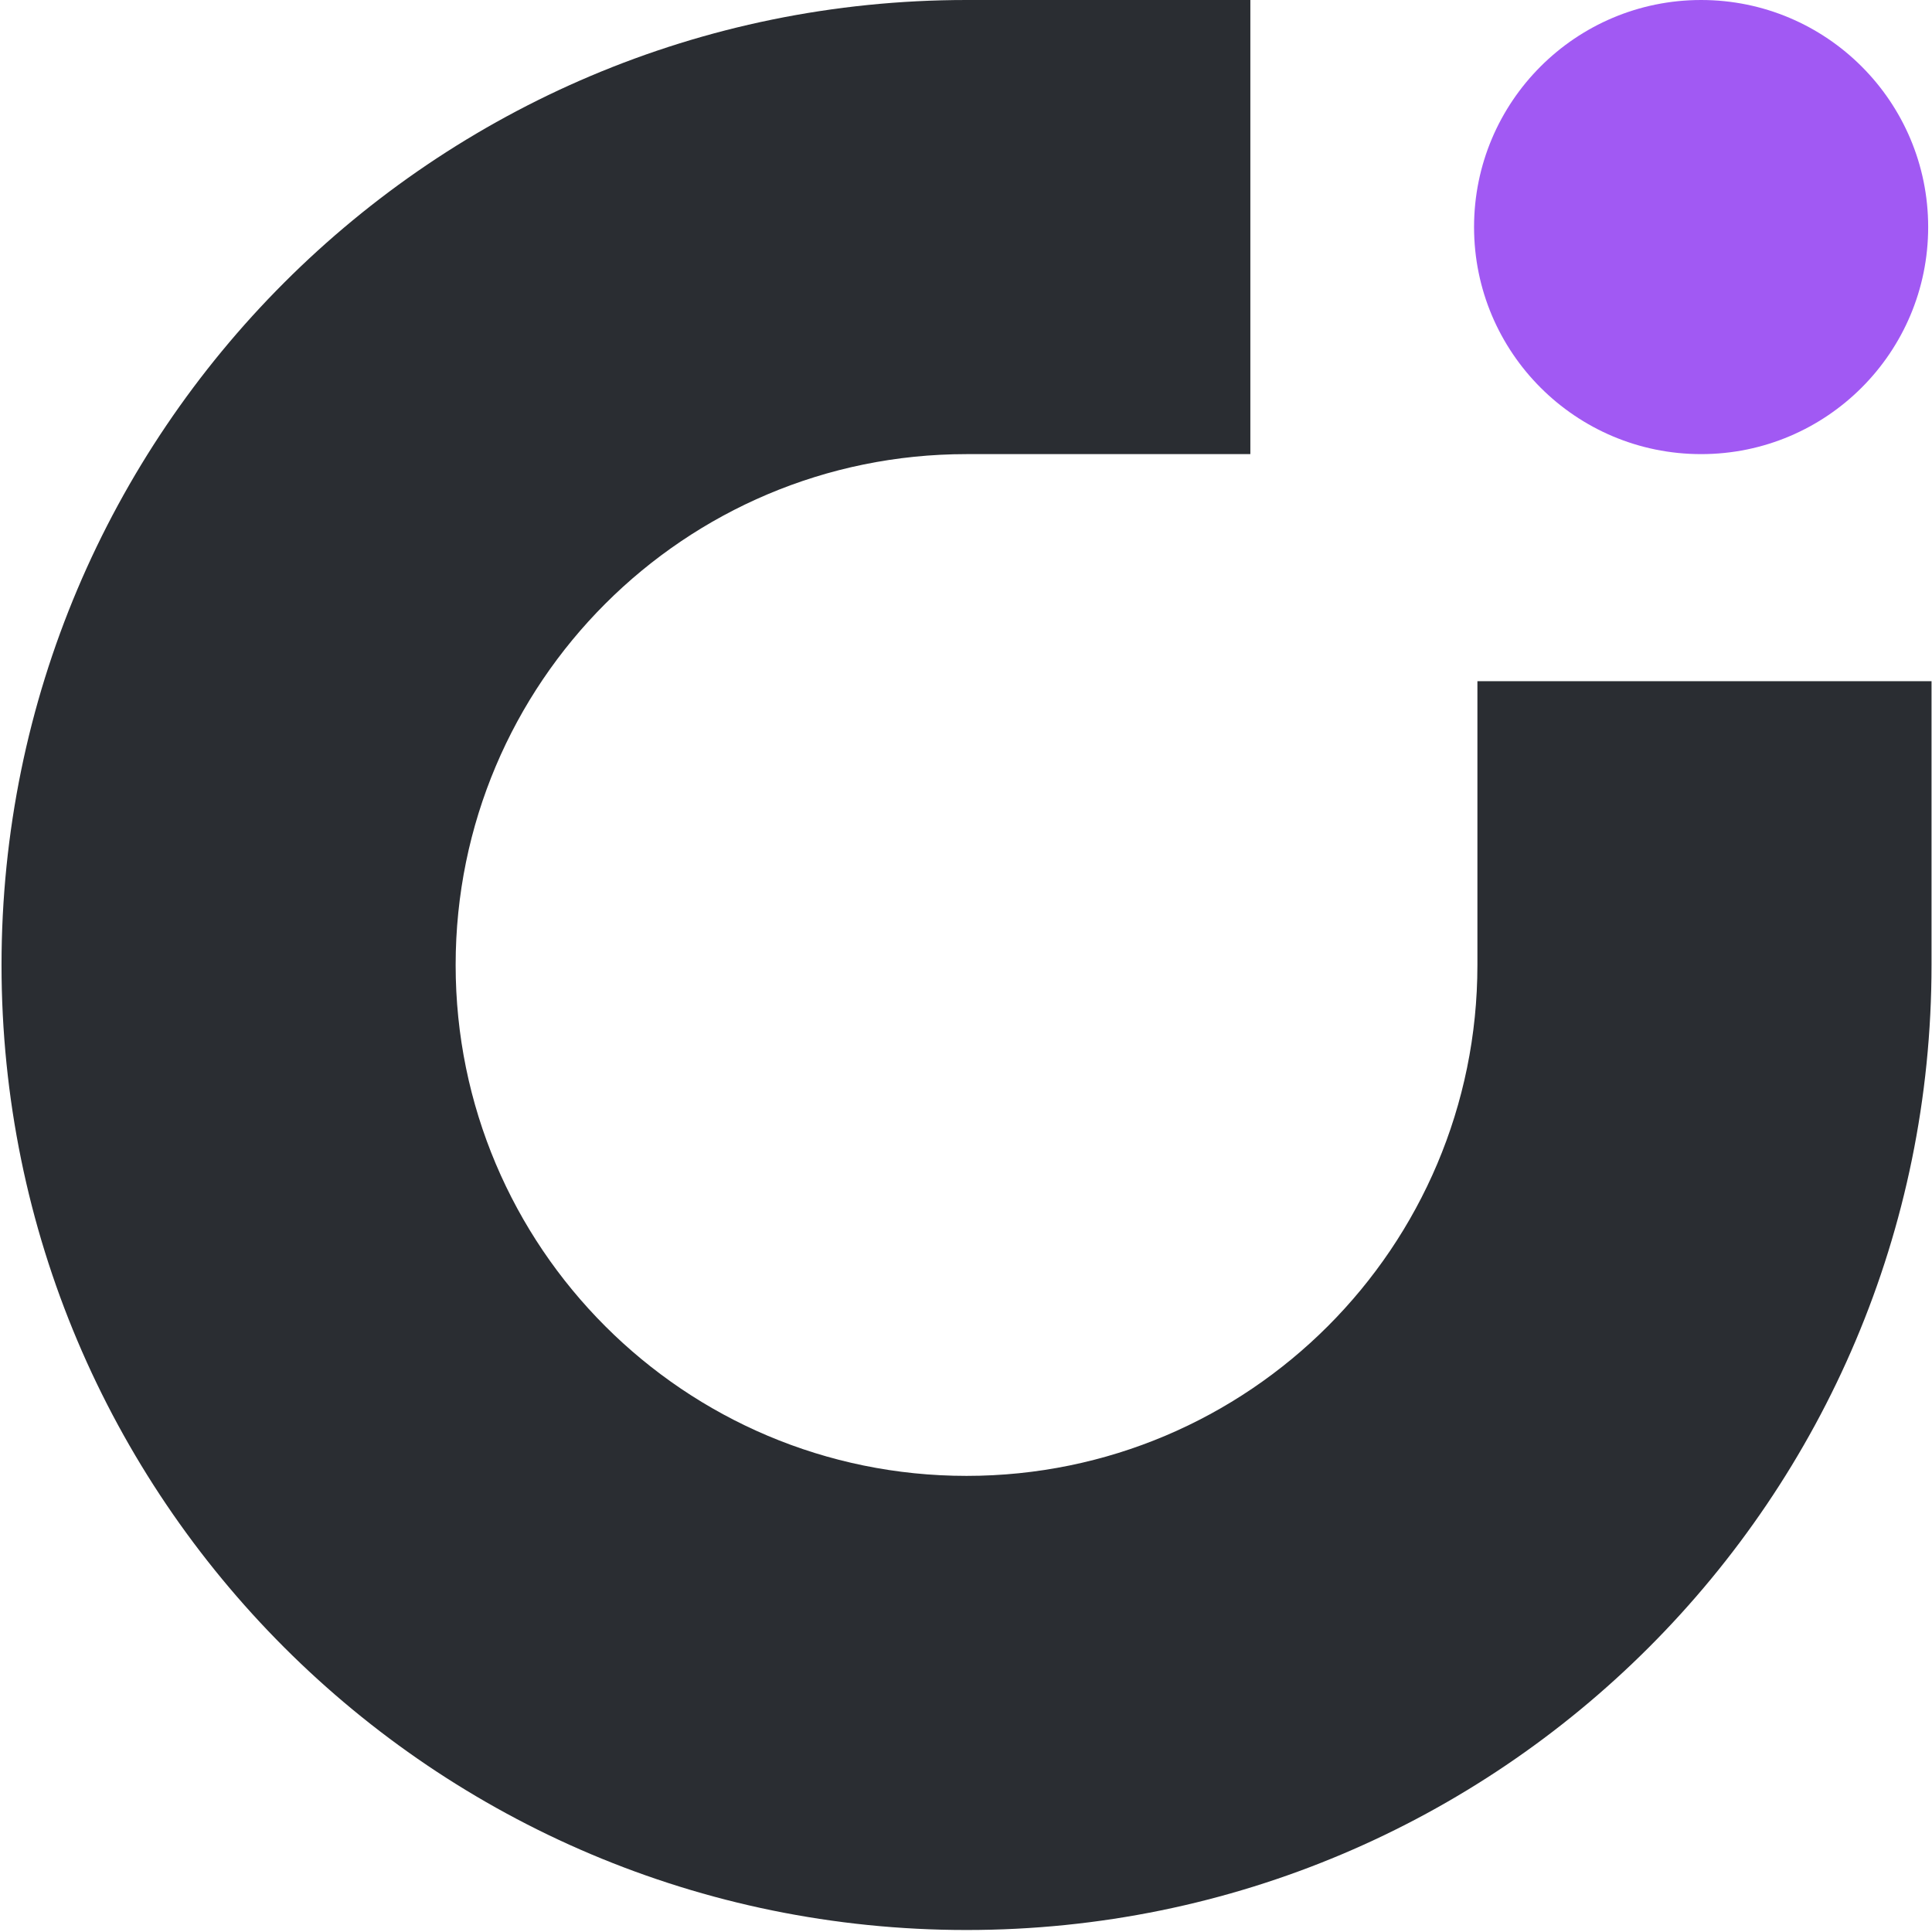
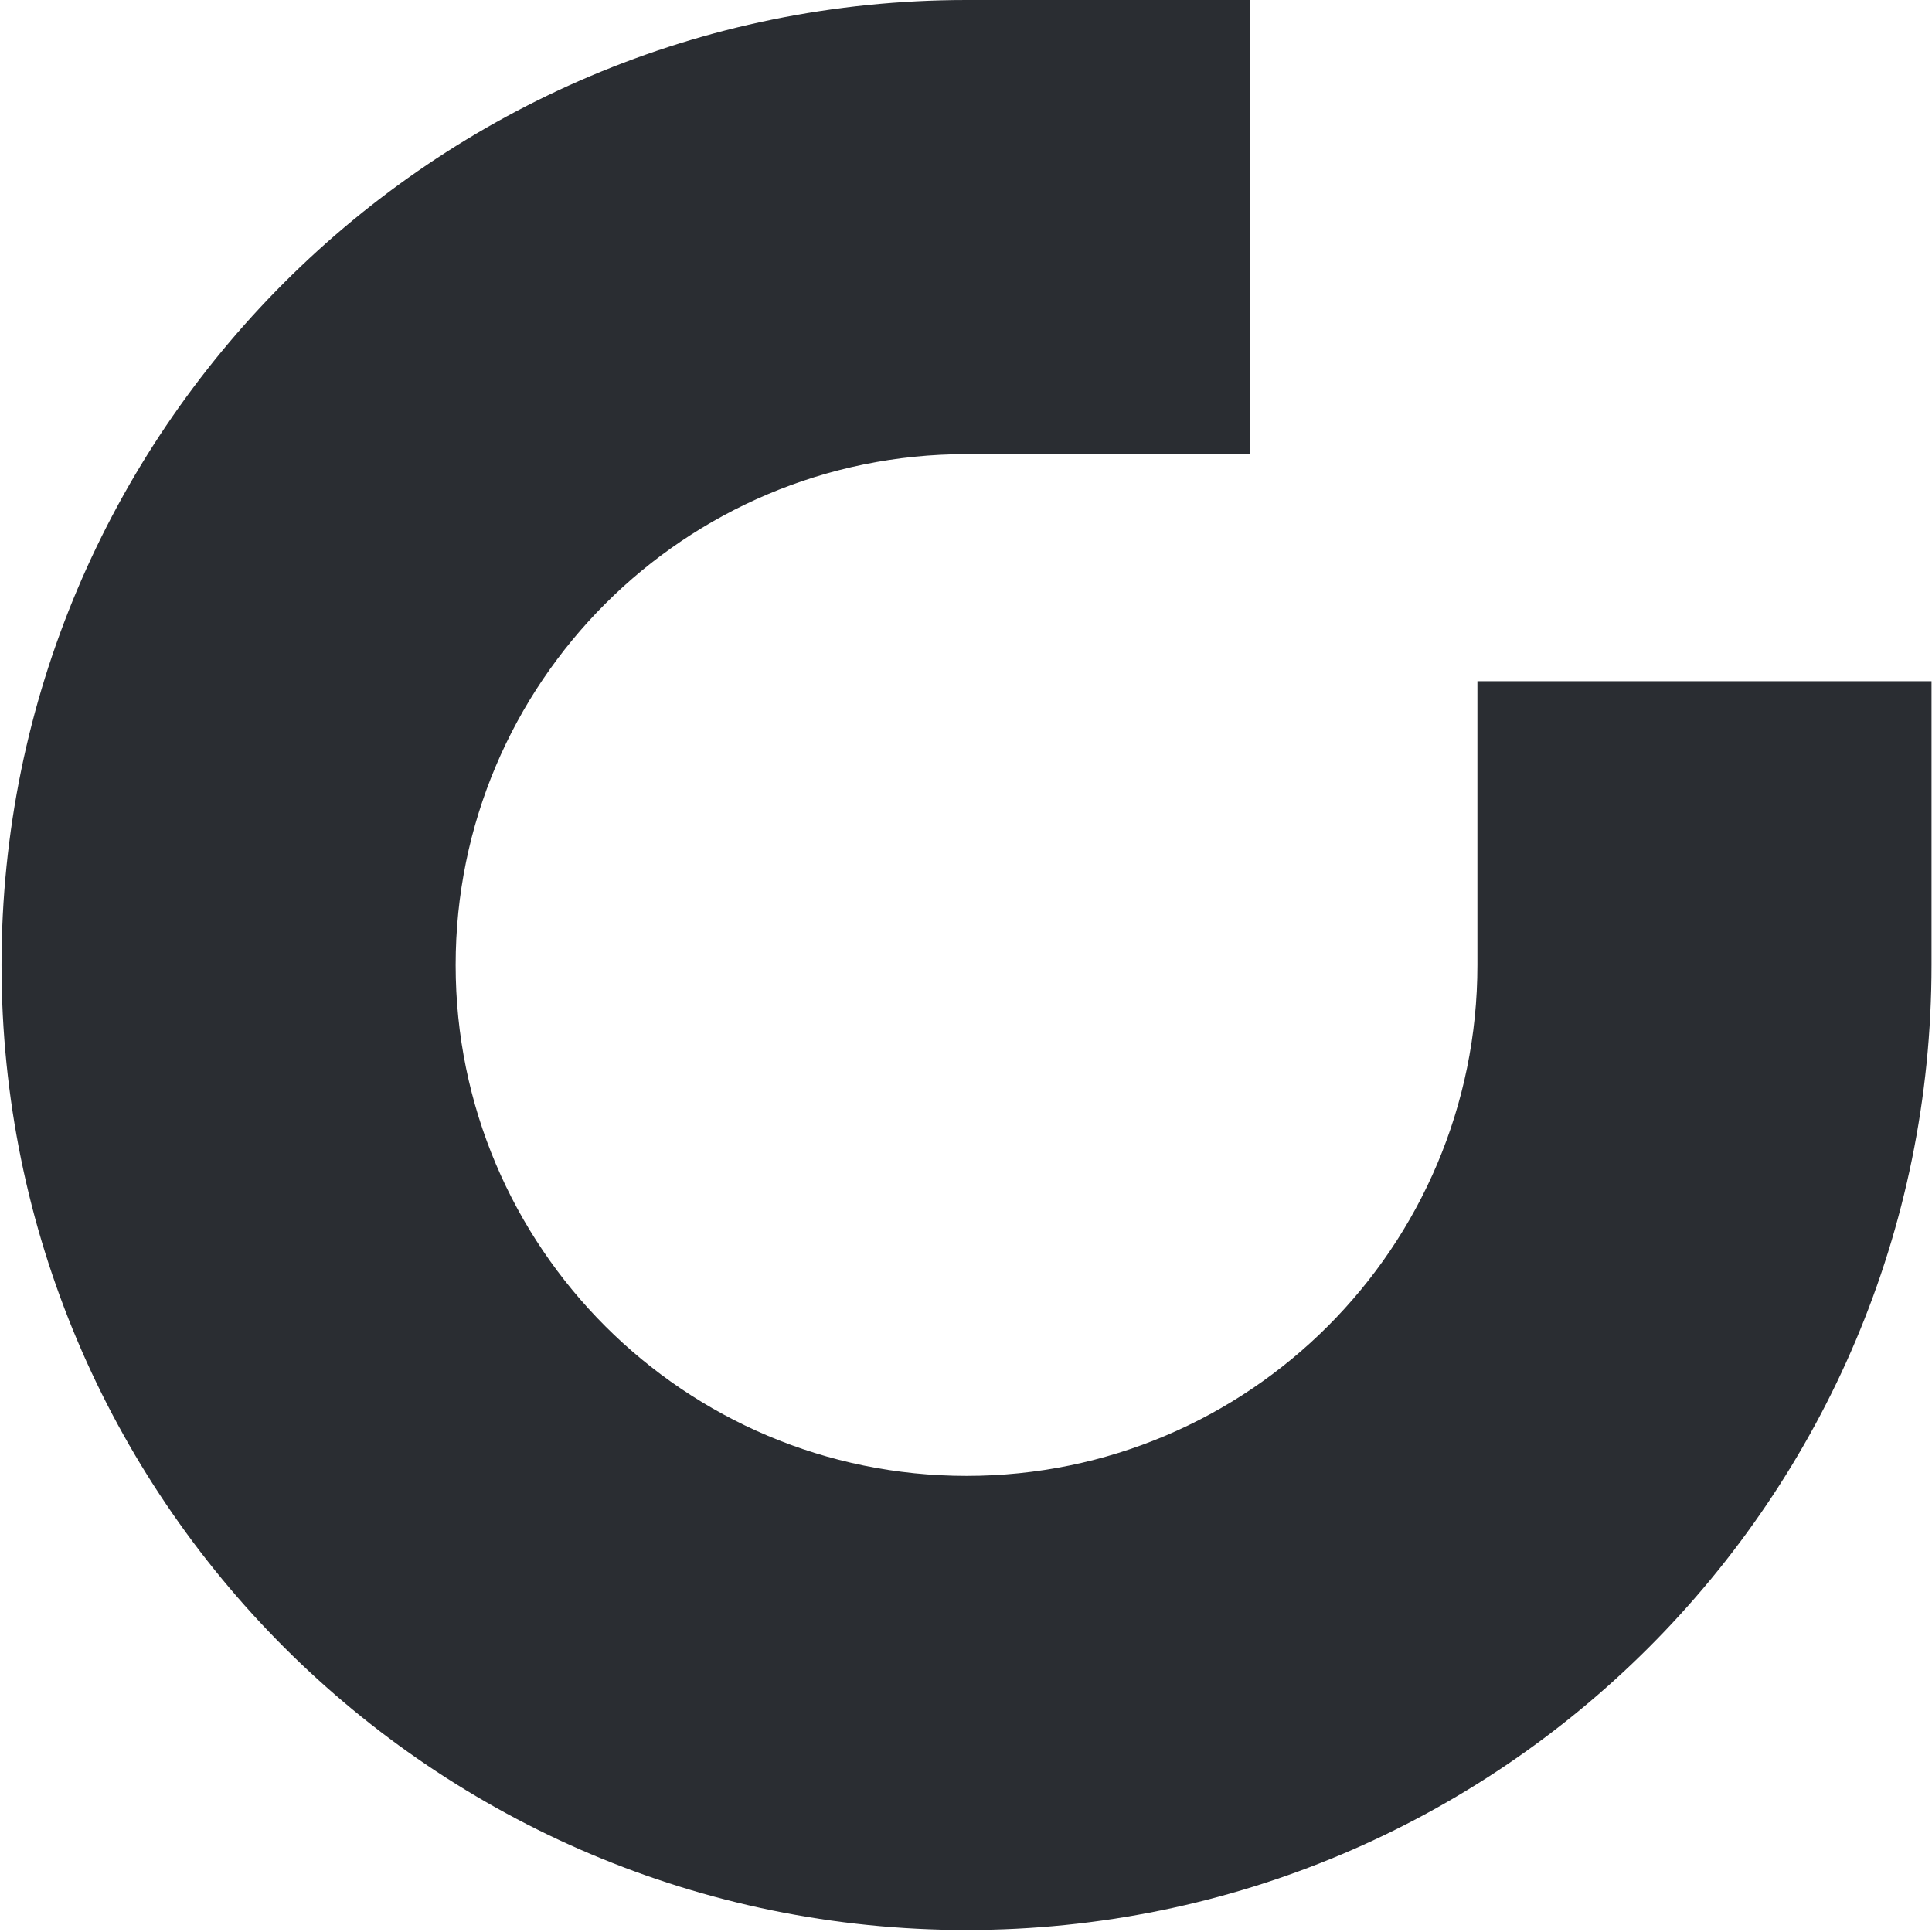
<svg xmlns="http://www.w3.org/2000/svg" width="314" height="314" viewBox="0 0 314 314" fill="none">
  <path d="M203.215 0V73.806H157.086C111.229 73.806 74.054 110.98 74.054 156.837C74.054 202.695 111.229 239.869 157.086 239.869C202.943 239.869 240.118 202.695 240.118 156.837V110.709H313.923V156.837C313.923 243.456 243.705 313.675 157.086 313.675C70.467 313.675 0.248 243.456 0.248 156.837C0.248 70.219 70.467 0 157.086 0H203.215Z" fill="#2A2D32" />
-   <path fill-rule="evenodd" clip-rule="evenodd" d="M276.475 0C296.856 0 313.378 16.522 313.378 36.903C313.378 57.284 296.856 73.806 276.475 73.806C256.094 73.806 239.572 57.284 239.572 36.903C239.572 16.522 256.094 0 276.475 0Z" fill="#A159F3" />
</svg>